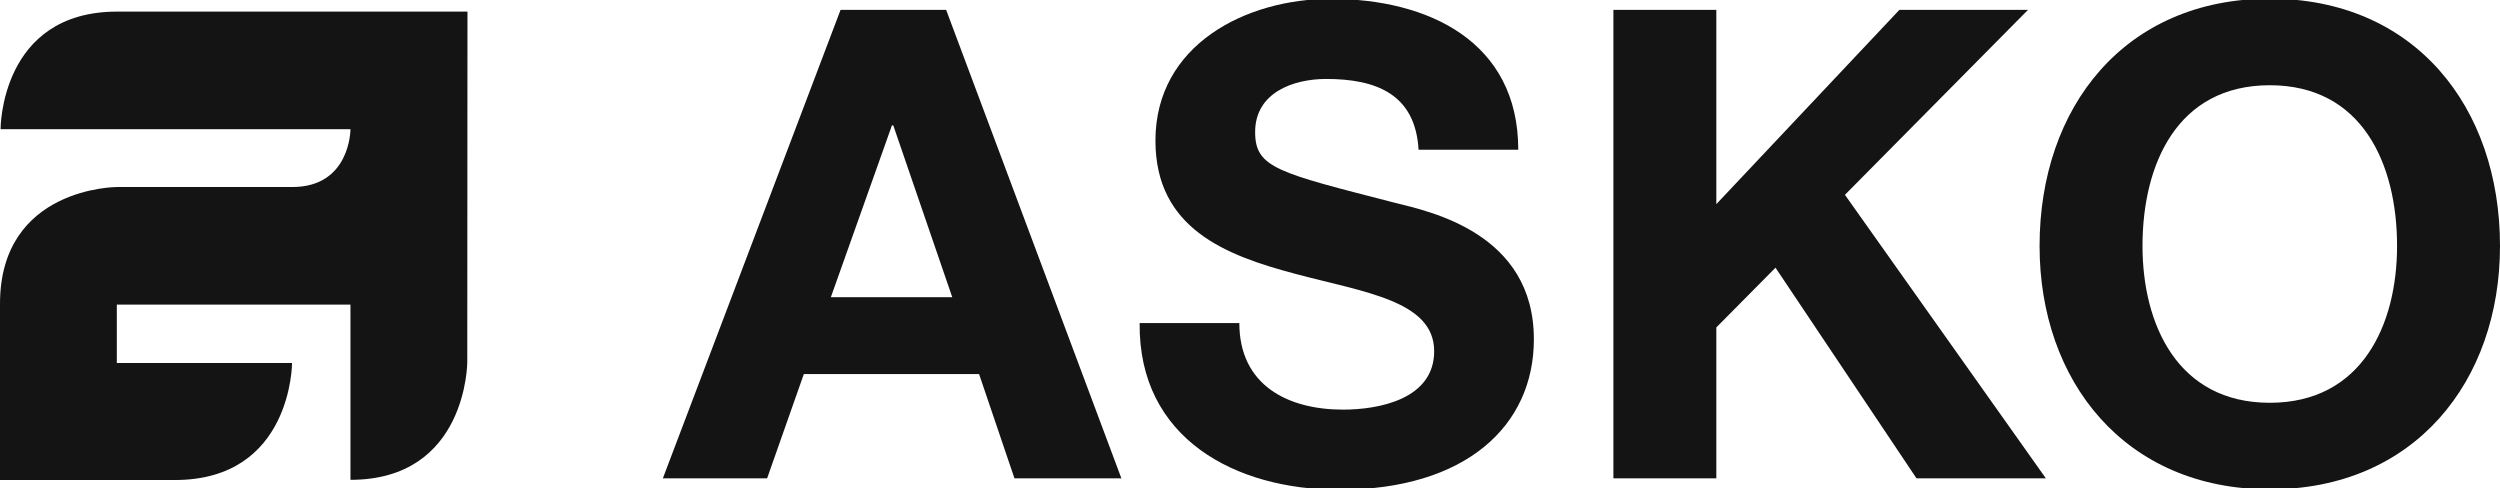
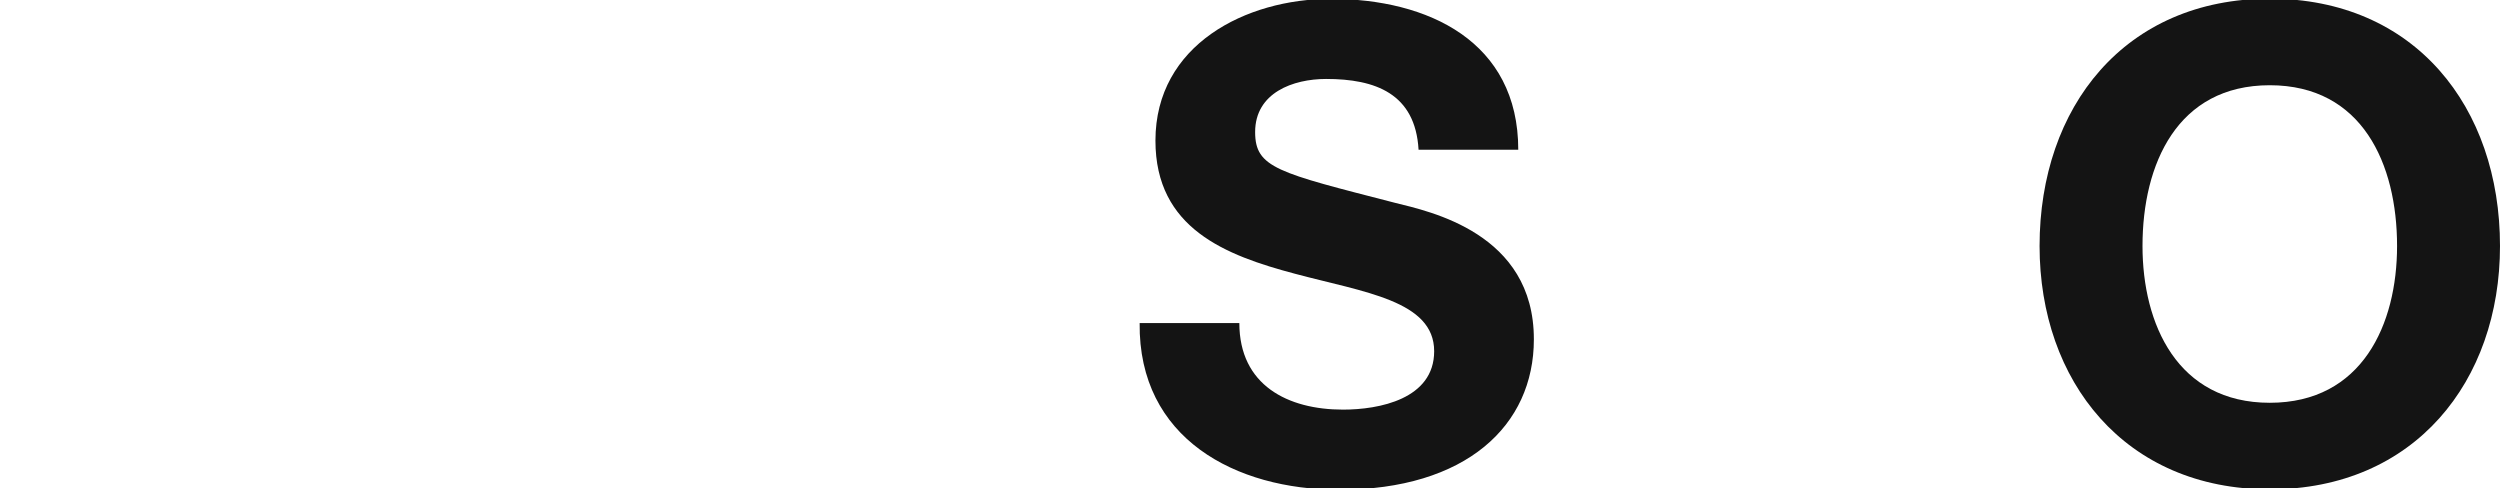
<svg xmlns="http://www.w3.org/2000/svg" version="1.1" id="Laag_1" x="0px" y="0px" viewBox="0 0 1314 256.6" style="enable-background:new 0 0 1314 256.6;" xml:space="preserve">
  <style type="text/css">
	.st0{fill:#141414;}
</style>
  <g>
-     <path class="st0" d="M0.3,67.9h183.9c0,0,0.1,30.4-30.6,30.4H61.4c0,0-61.4,0-61.4,61.4v92.6h91.9c61.6,0,61.6-61.5,61.6-61.5H61.4   v-30.7h122.8v92.1c61.4,0,61.4-61.9,61.4-61.9l0.1-184.2H61.4C0,6.2,0.3,67.9,0.3,67.9z" />
-     <path class="st0" d="M441.8,5.2l-93.4,246.2h54.8l19.3-54.8h92.1l18.6,54.8h56.2L497.3,5.2H441.8z M436.7,156.2l32.1-90.3h0.7   l31,90.3H436.7z" />
-     <polygon class="st0" points="1065.9,5.2 998.3,5.2 902.1,107.3 902.1,5.2 848,5.2 848,251.4 902.1,251.4 902.1,172.1 933.2,140.7    1007.3,251.4 1075.3,251.4 969.7,102.4  " />
    <path class="st0" d="M733.2,106.6c-61.7-15.9-73.5-18.3-73.5-37.2c0-20.7,20-27.9,37.3-27.9c25.8,0,46.9,7.6,48.6,37.2h52.4   c0-56.9-47.3-79.3-98.6-79.3c-44.5,0-92.1,24.1-92.1,74.5c0,46.2,36.9,60.3,73.4,70c36.2,9.7,73.1,14.1,73.1,40.7   c0,25.2-29,30.7-47.9,30.7c-29,0-54.5-12.8-54.5-45.5h-52.4c-0.7,60.7,50.4,87.6,104.8,87.6c66.9,0,102.4-33.8,102.4-79   C806.3,122.4,751.2,111.1,733.2,106.6z" />
    <path class="st0" d="M1193-0.7c-76.2,0-121,56.9-121,130c0,71,44.8,127.9,121,127.9c76.2,0,121-56.9,121-127.9   C1314,56.2,1269.2-0.7,1193-0.7z M1193,211.7c-48.6,0-66.9-41.4-66.9-82.4c0-43.1,18.3-84.5,66.9-84.5c48.6,0,66.9,41.4,66.9,84.5   C1259.9,170.4,1241.6,211.7,1193,211.7z" />
  </g>
</svg>